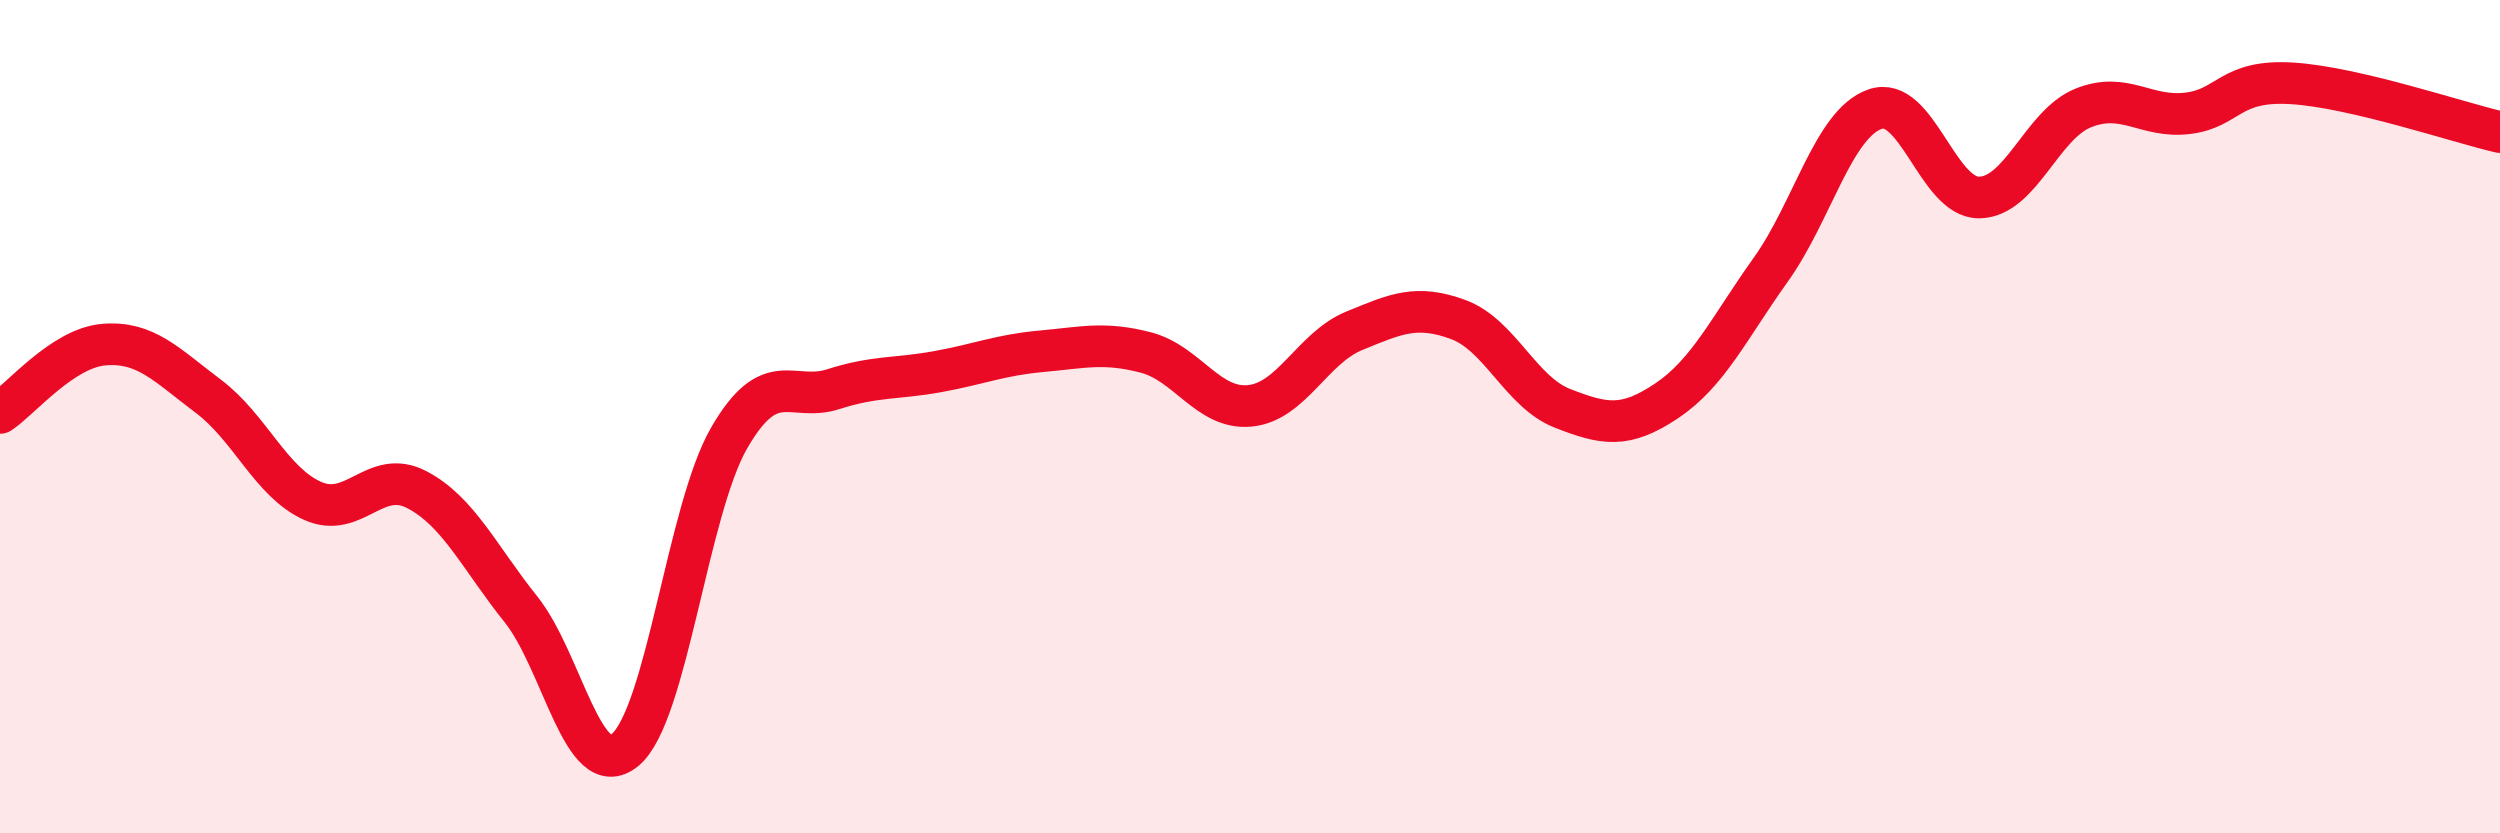
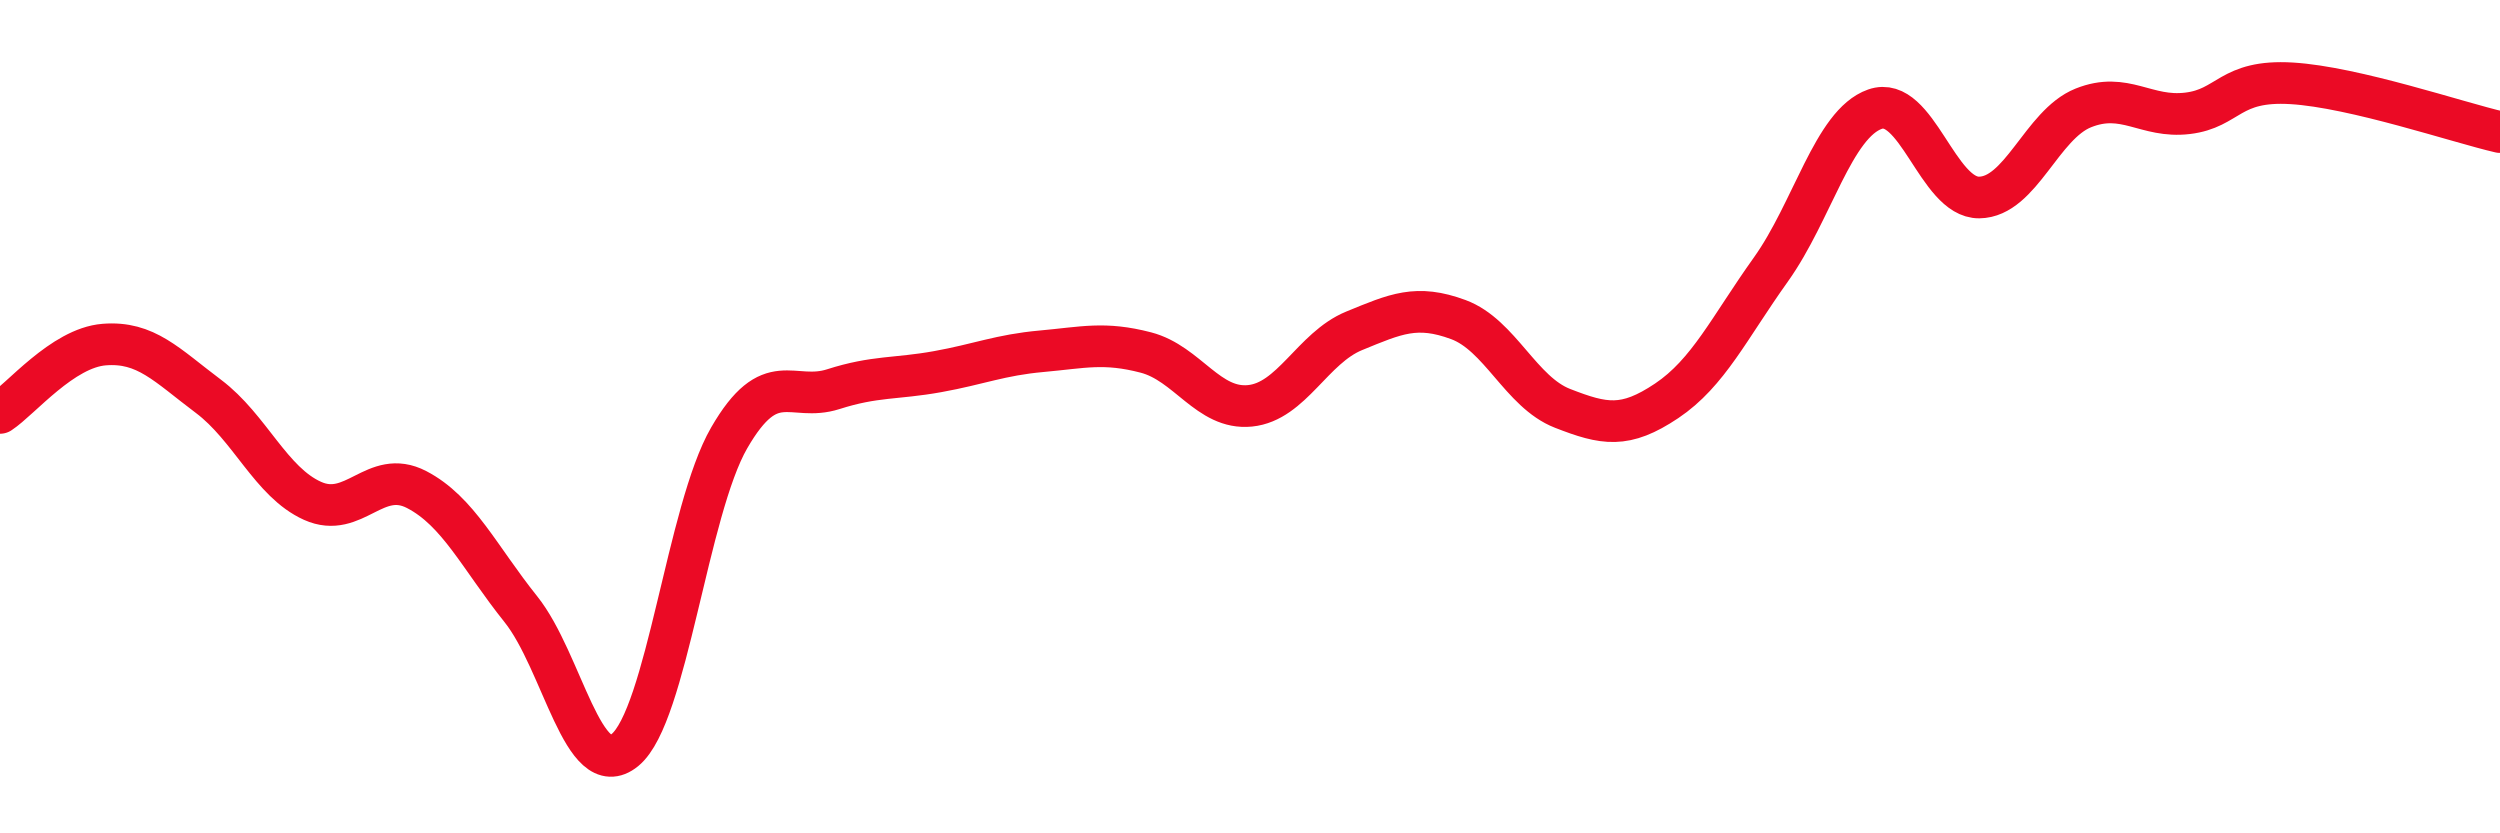
<svg xmlns="http://www.w3.org/2000/svg" width="60" height="20" viewBox="0 0 60 20">
-   <path d="M 0,9.91 C 0.5,9.58 1.5,8.35 2.5,8.27 C 3.5,8.19 4,8.76 5,9.51 C 6,10.26 6.5,11.57 7.5,12.02 C 8.5,12.47 9,11.23 10,11.75 C 11,12.27 11.5,13.37 12.5,14.62 C 13.5,15.87 14,18.82 15,18 C 16,17.18 16.5,12.24 17.5,10.51 C 18.5,8.78 19,9.66 20,9.34 C 21,9.02 21.5,9.1 22.5,8.92 C 23.5,8.74 24,8.52 25,8.43 C 26,8.34 26.5,8.2 27.5,8.46 C 28.5,8.72 29,9.84 30,9.74 C 31,9.64 31.5,8.35 32.5,7.94 C 33.5,7.53 34,7.3 35,7.67 C 36,8.04 36.5,9.41 37.5,9.8 C 38.5,10.19 39,10.29 40,9.62 C 41,8.95 41.5,7.87 42.5,6.47 C 43.5,5.07 44,2.97 45,2.62 C 46,2.27 46.5,4.75 47.5,4.74 C 48.5,4.73 49,2.99 50,2.59 C 51,2.19 51.5,2.84 52.5,2.72 C 53.5,2.6 53.5,1.91 55,2 C 56.5,2.09 59,2.94 60,3.17L60 20L0 20Z" fill="#EB0A25" opacity="0.1" stroke-linecap="round" stroke-linejoin="round" />
  <path d="M 0,9.91 C 0.5,9.58 1.5,8.35 2.5,8.27 C 3.5,8.19 4,8.76 5,9.51 C 6,10.26 6.5,11.57 7.5,12.02 C 8.5,12.47 9,11.23 10,11.75 C 11,12.27 11.5,13.37 12.5,14.62 C 13.5,15.87 14,18.82 15,18 C 16,17.18 16.5,12.24 17.5,10.51 C 18.5,8.78 19,9.66 20,9.34 C 21,9.02 21.5,9.1 22.5,8.92 C 23.5,8.74 24,8.52 25,8.43 C 26,8.34 26.5,8.2 27.5,8.46 C 28.5,8.72 29,9.84 30,9.74 C 31,9.64 31.5,8.35 32.5,7.94 C 33.5,7.53 34,7.3 35,7.67 C 36,8.04 36.5,9.41 37.5,9.8 C 38.5,10.19 39,10.29 40,9.62 C 41,8.95 41.5,7.87 42.5,6.47 C 43.5,5.07 44,2.97 45,2.62 C 46,2.27 46.5,4.75 47.5,4.74 C 48.5,4.73 49,2.99 50,2.59 C 51,2.19 51.5,2.84 52.5,2.72 C 53.5,2.6 53.5,1.91 55,2 C 56.5,2.09 59,2.94 60,3.17" stroke="#EB0A25" stroke-width="1" fill="none" stroke-linecap="round" stroke-linejoin="round" />
</svg>